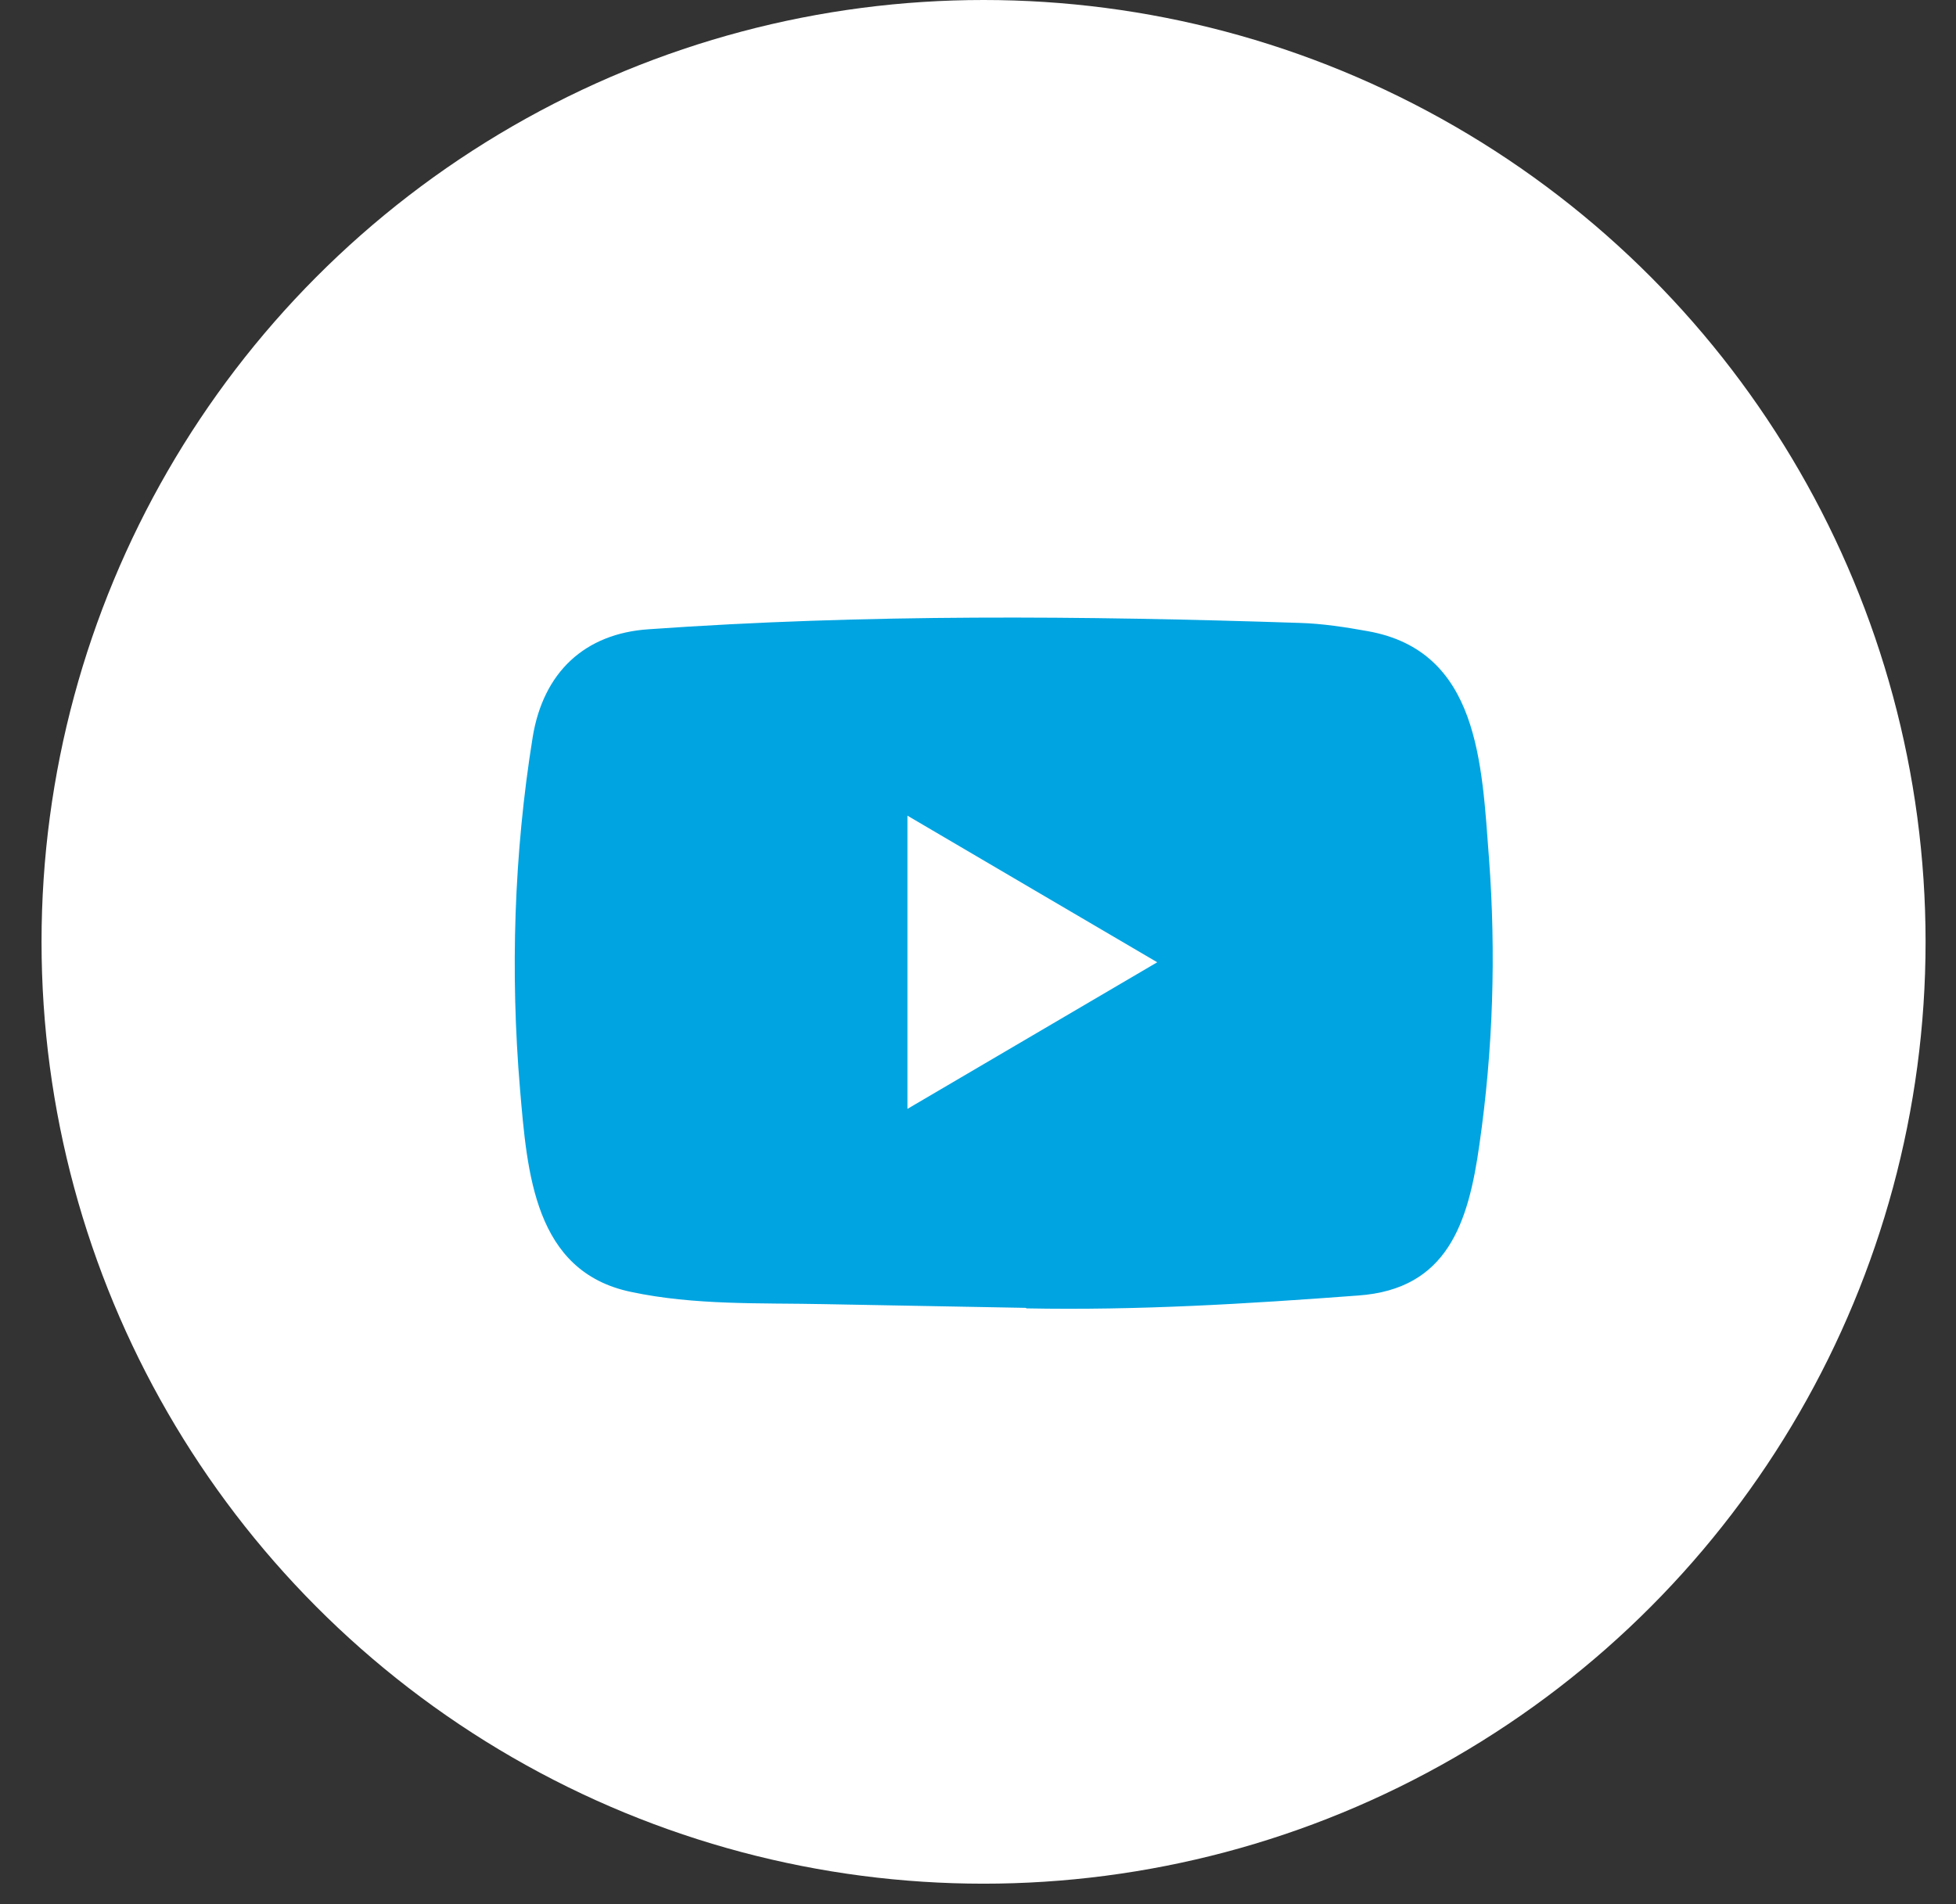
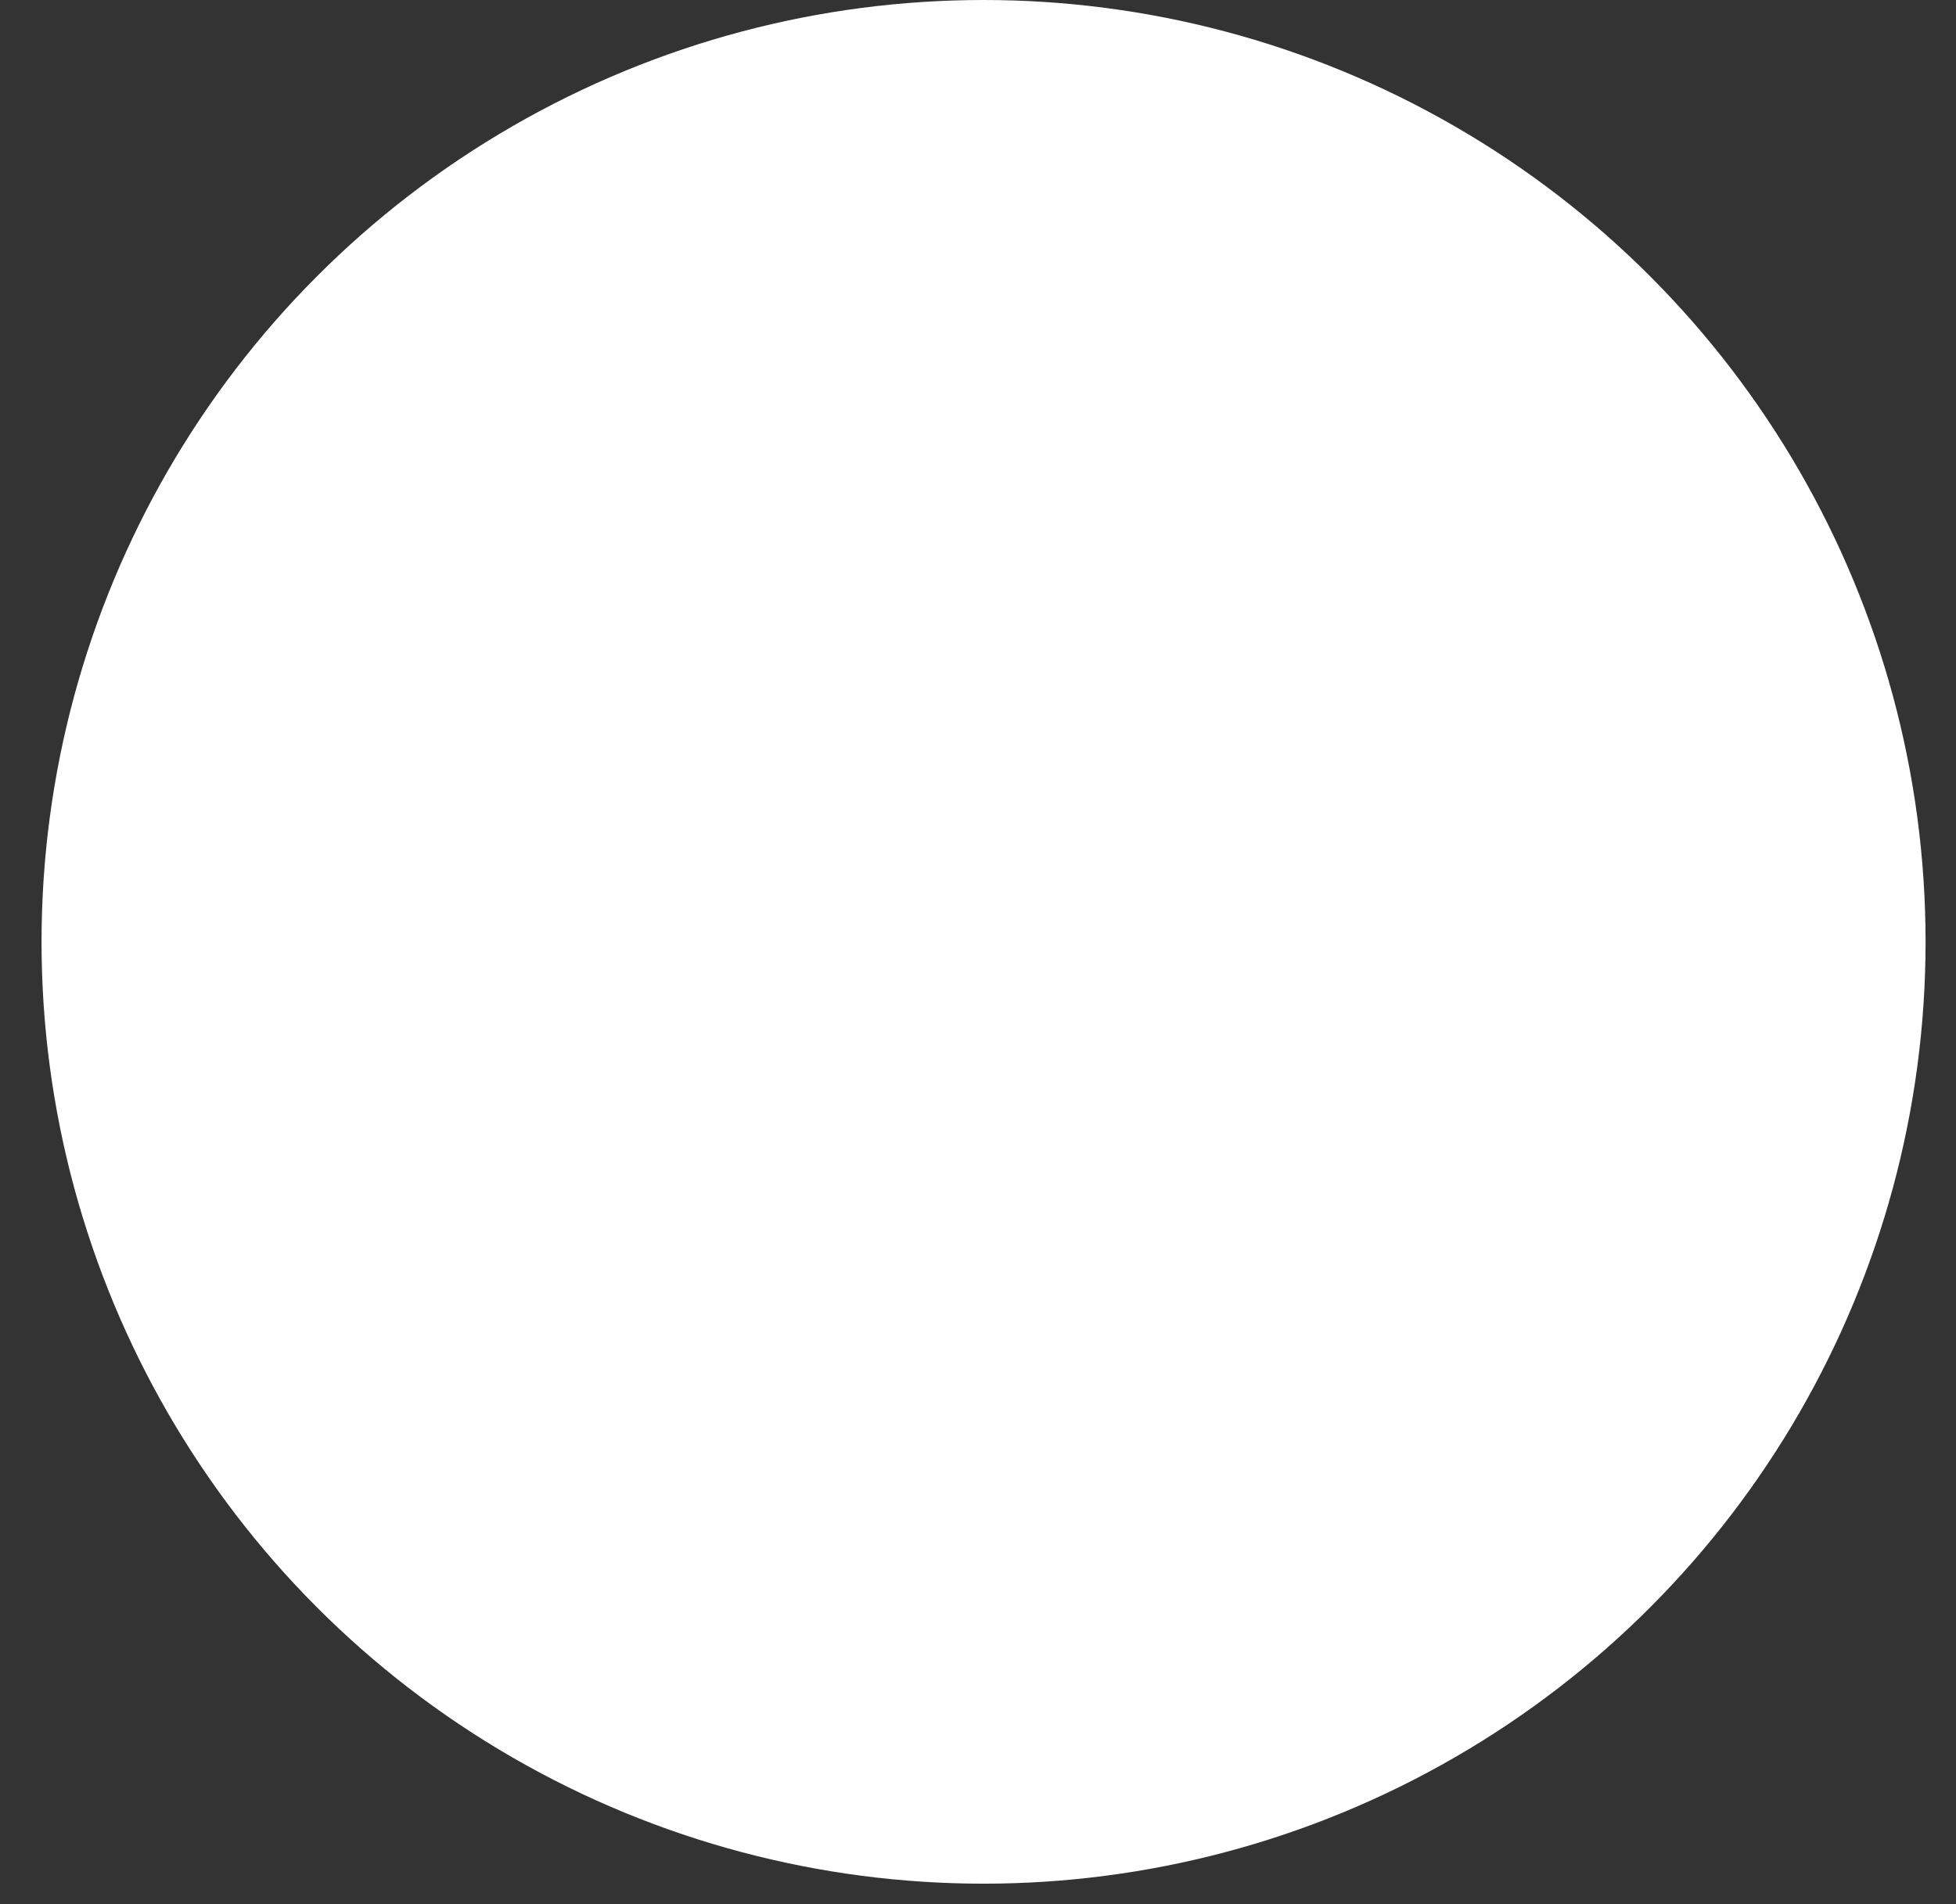
<svg xmlns="http://www.w3.org/2000/svg" width="38" height="37" viewBox="0 0 38 37" fill="none">
  <rect x="0" y="0" width="38" height="37" fill="#333333" stroke="none" />
  <circle cx="19.108" cy="18.301" r="18.301" fill="white" />
-   <path d="M19.921 25.413L16.023 25.341C14.761 25.315 13.495 25.366 12.258 25.103C10.376 24.71 10.242 22.783 10.103 21.167C9.911 18.895 9.985 16.581 10.348 14.328C10.553 13.064 11.359 12.309 12.605 12.227C16.814 11.929 21.05 11.965 25.249 12.104C25.692 12.117 26.139 12.186 26.576 12.265C28.734 12.652 28.787 14.835 28.927 16.674C29.066 18.531 29.007 20.397 28.741 22.241C28.527 23.769 28.117 25.049 26.39 25.173C24.225 25.335 22.11 25.465 19.939 25.423C19.939 25.413 19.927 25.413 19.921 25.413ZM17.629 21.547C19.26 20.59 20.86 19.649 22.482 18.698C20.848 17.741 19.251 16.8 17.629 15.849V21.547Z" fill="#00A4E1" />
</svg>